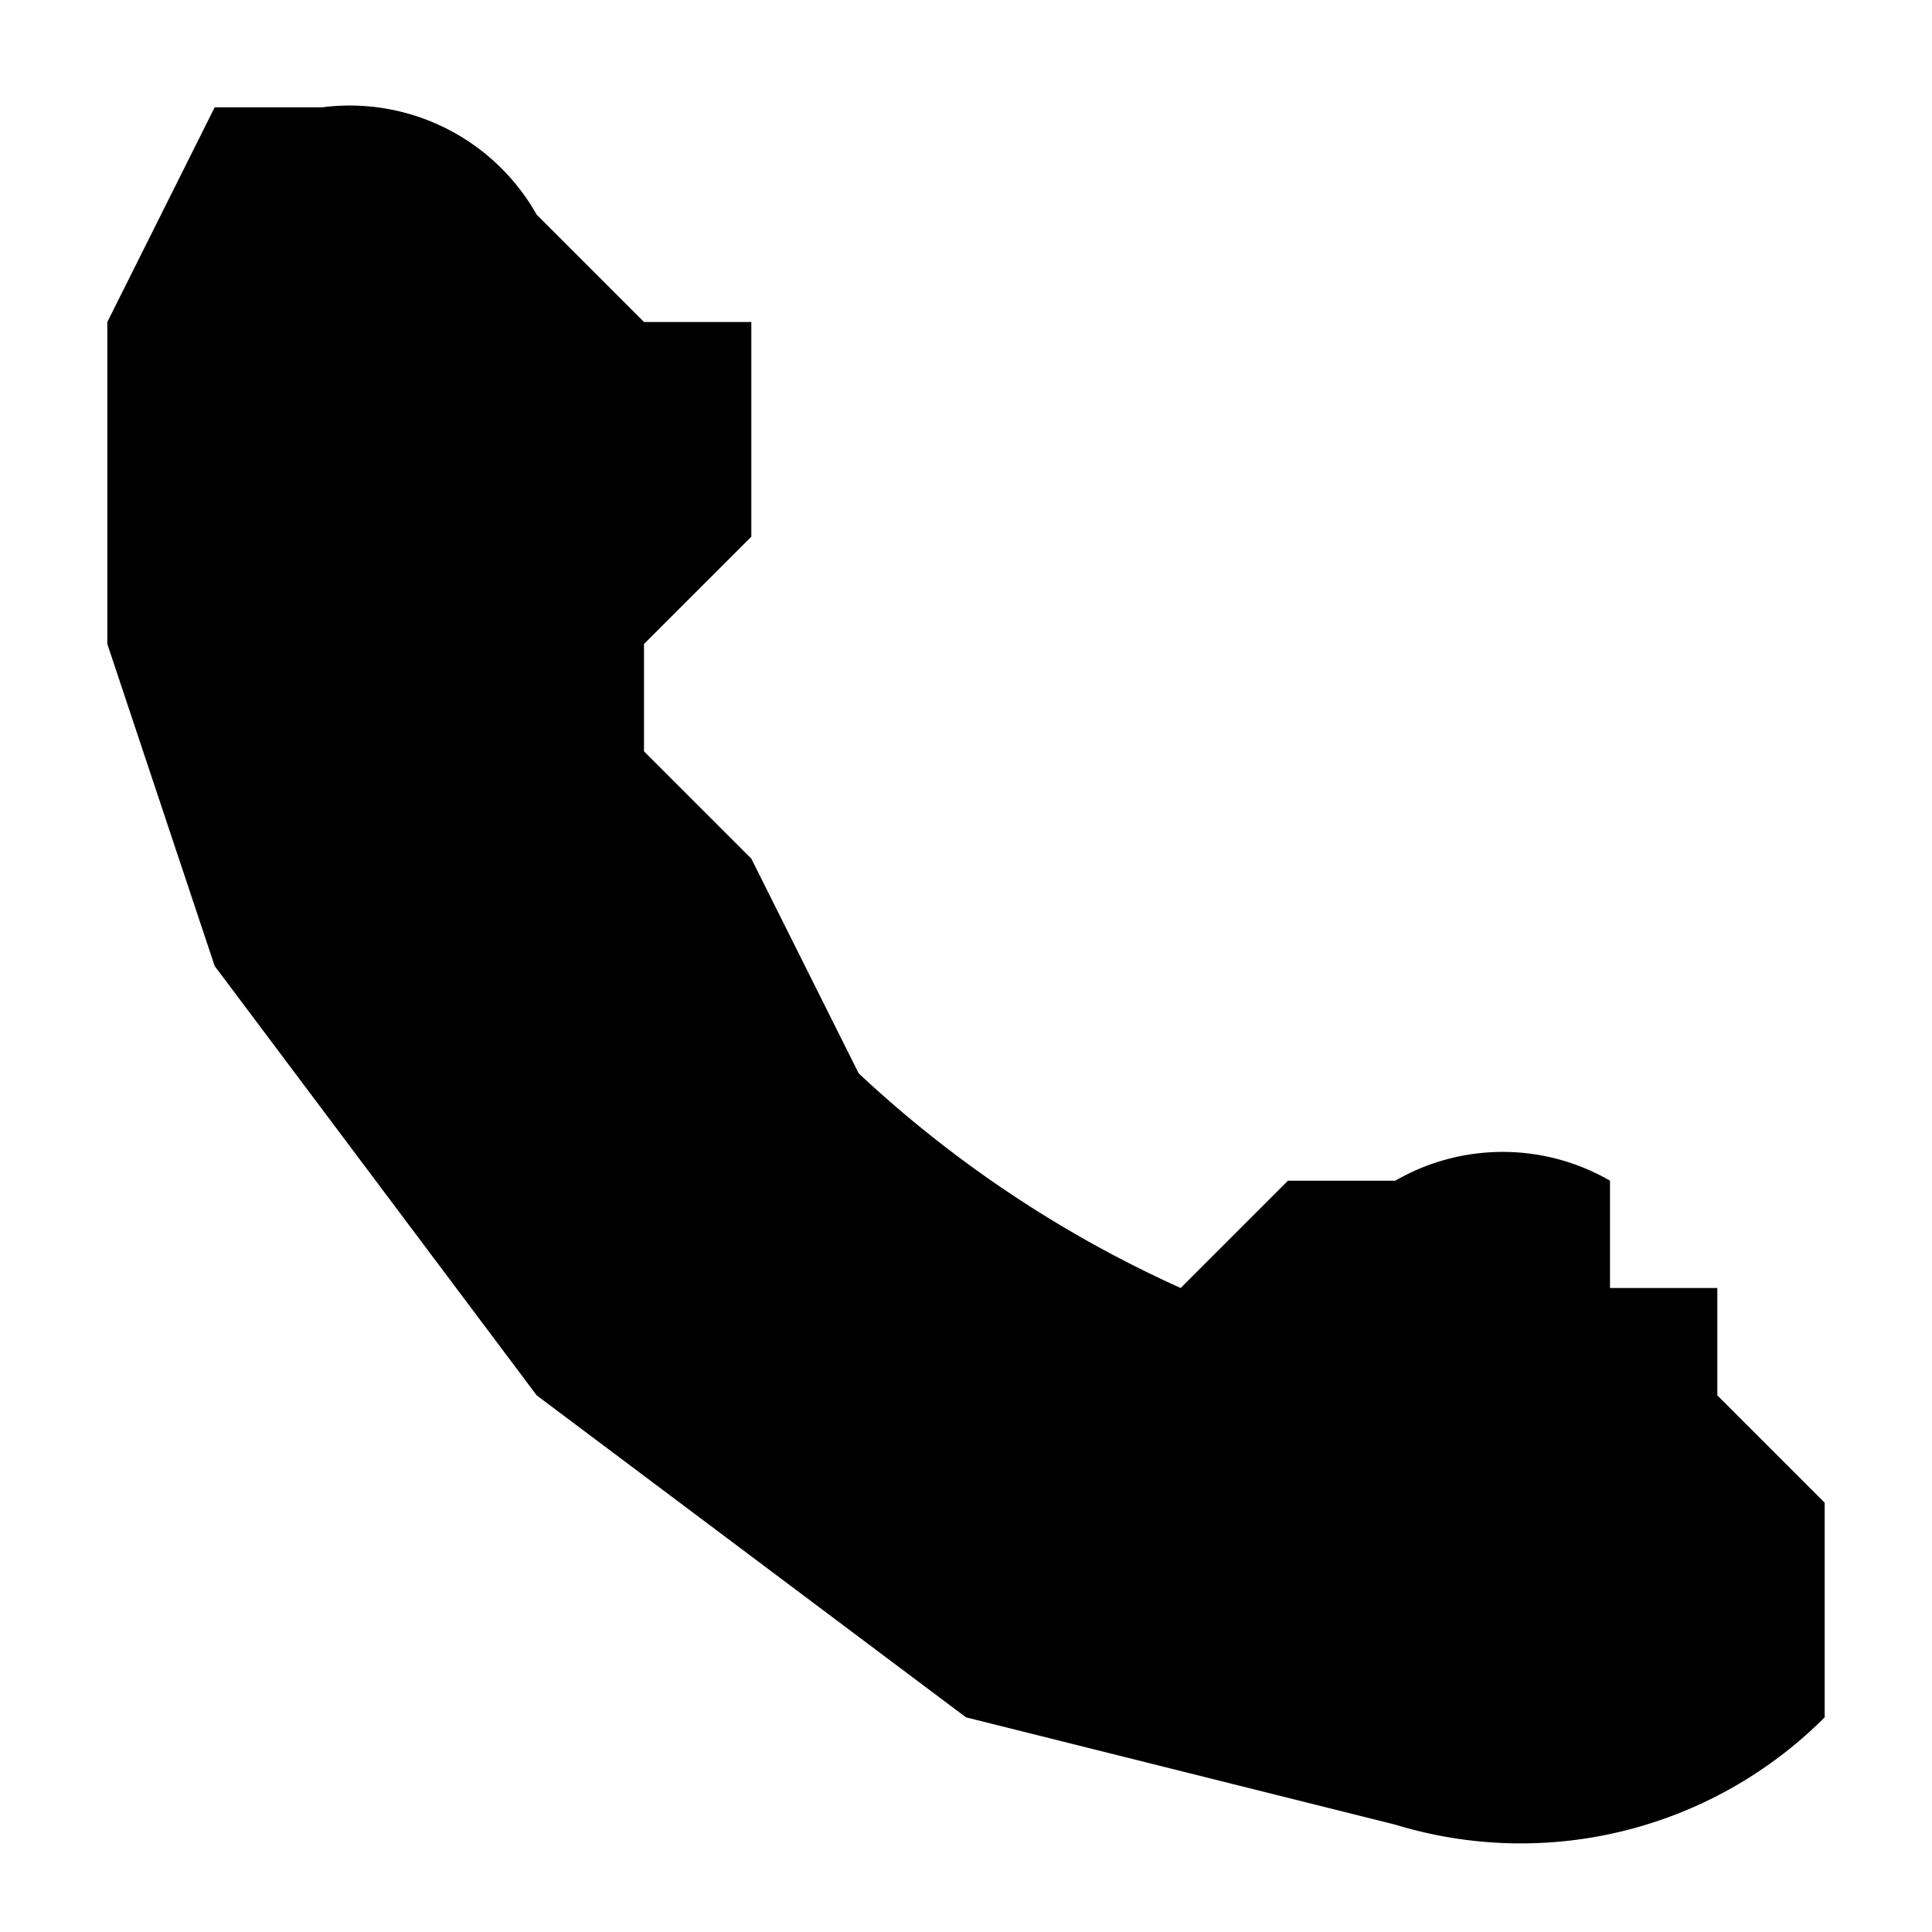
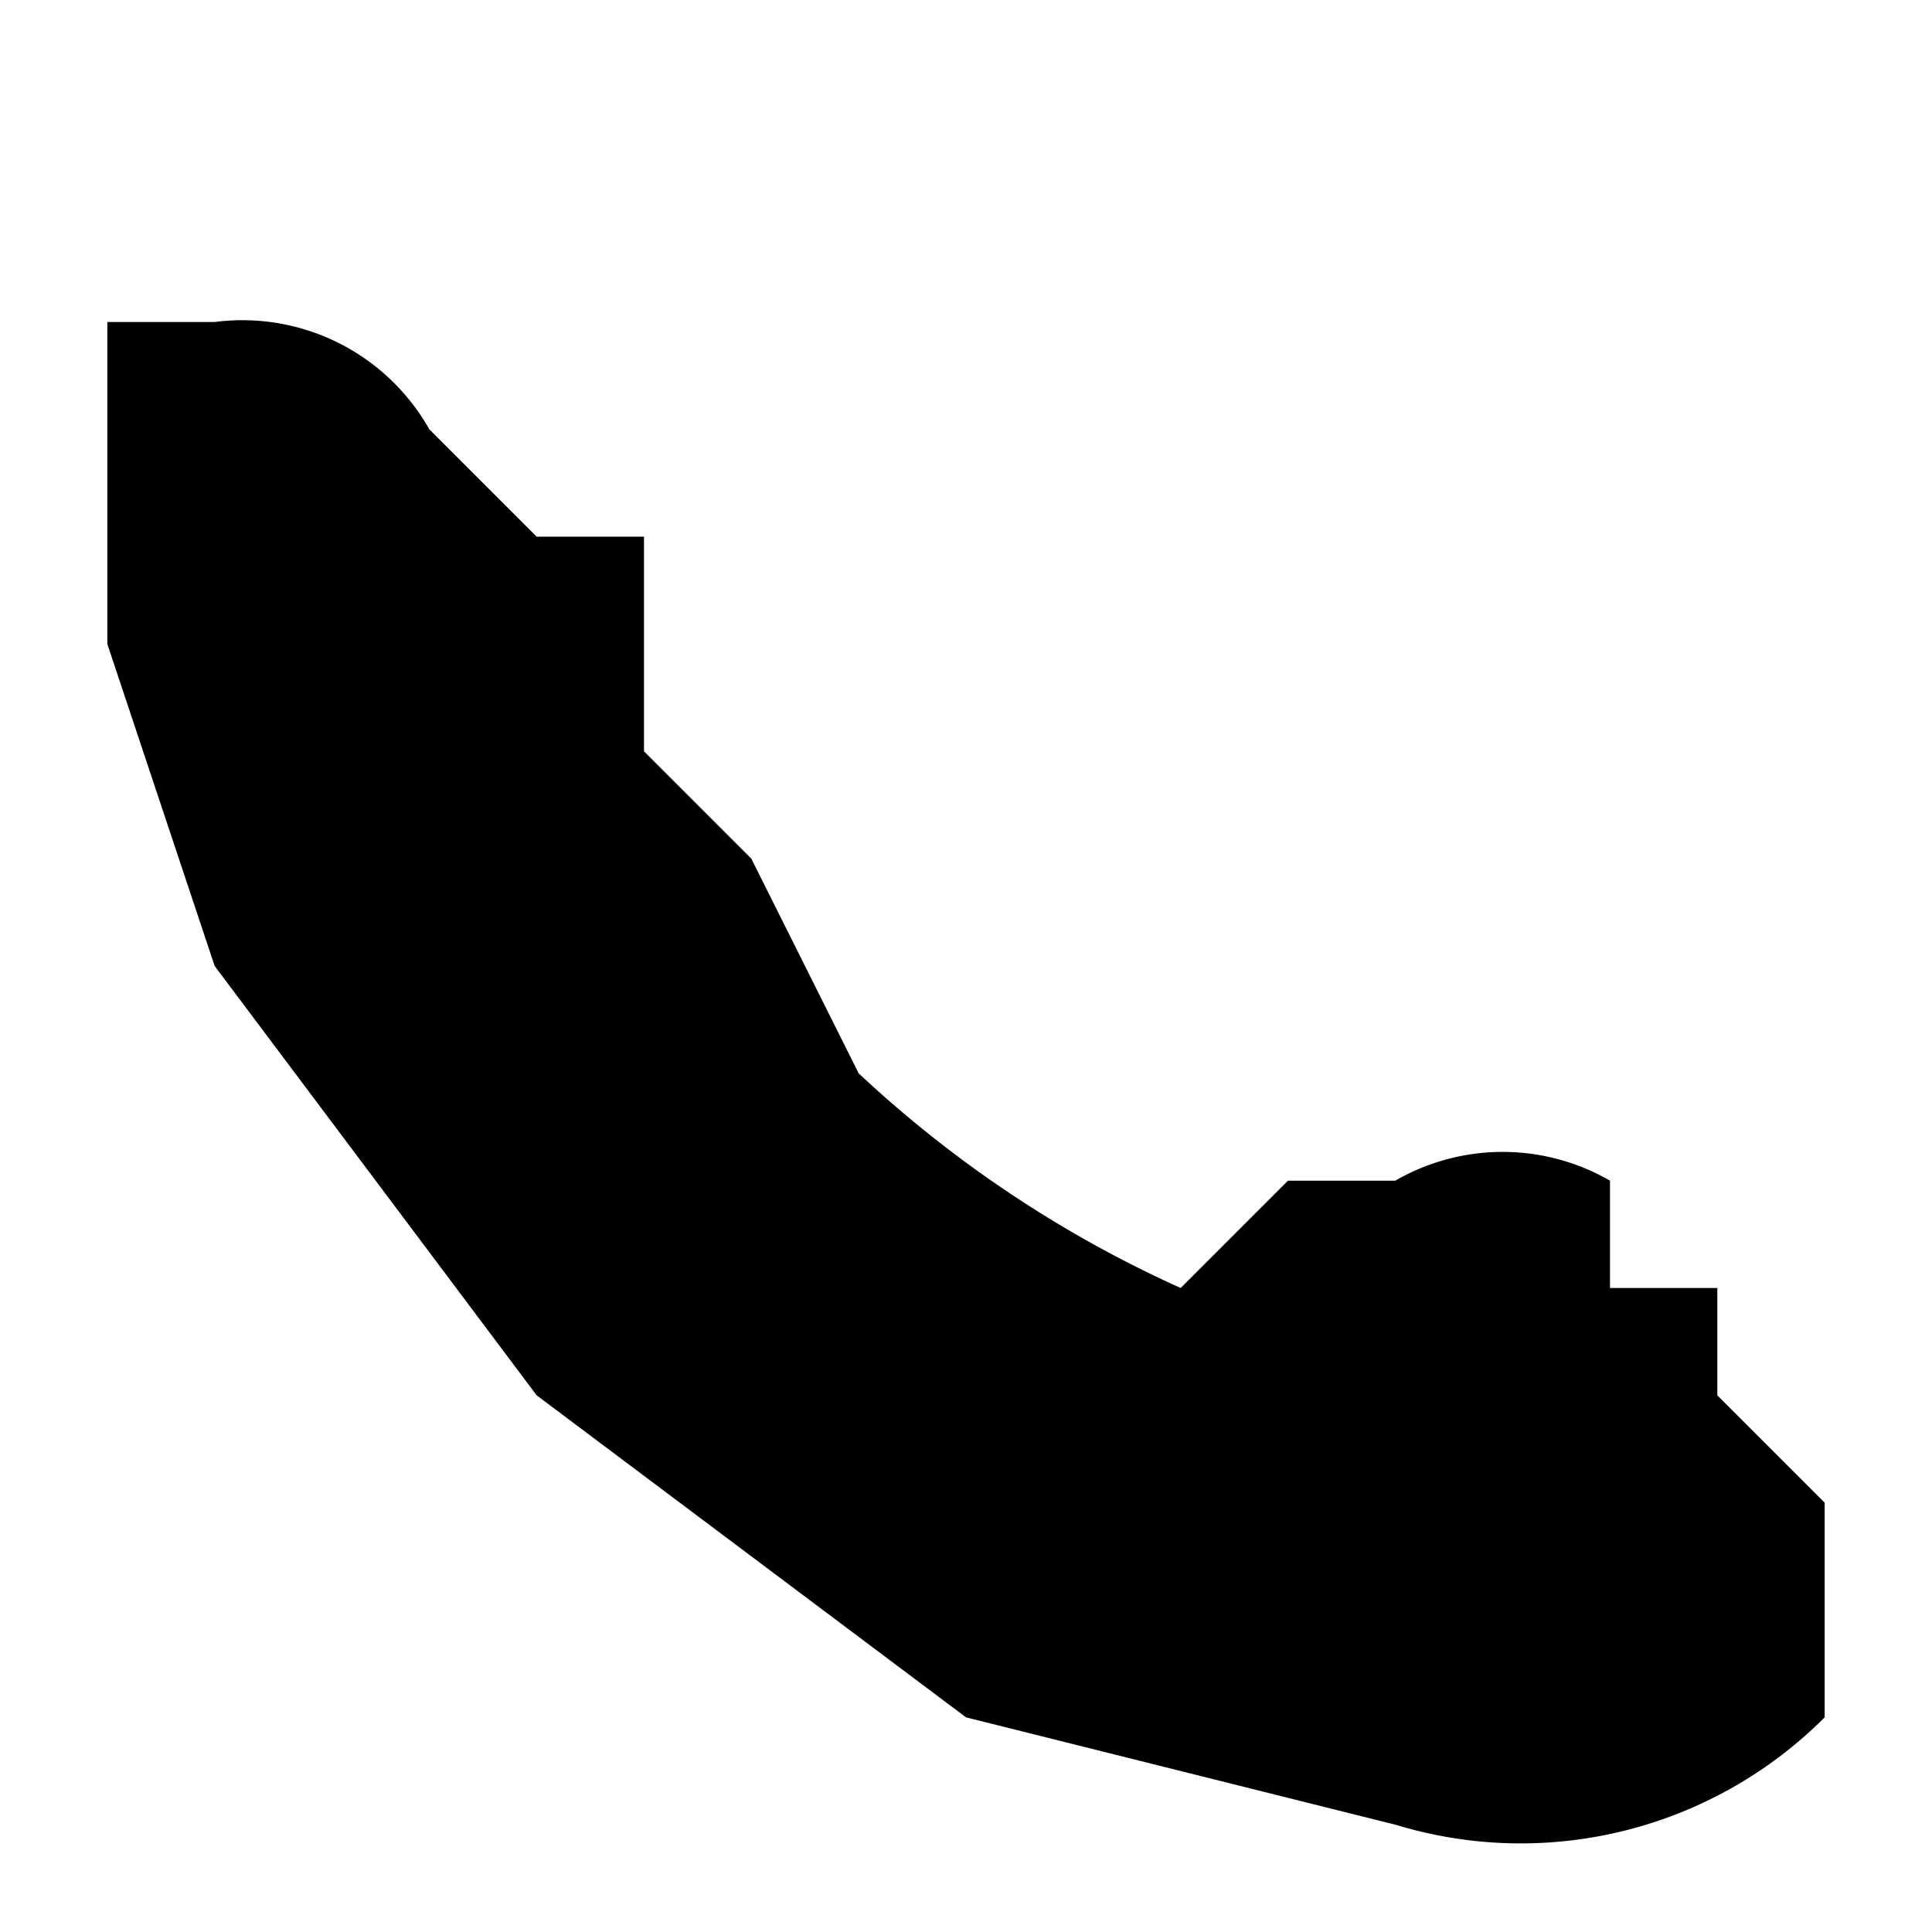
<svg xmlns="http://www.w3.org/2000/svg" width="18" height="18" fill="none">
-   <path fill="#FFD737" d="M17 15v1a4 4 0 0 1-4 1l-4-1-4-3-3-4-1-3V3l1-2h1a2 2 0 0 1 2 1l1 1h1v2L6 6v1l1 1 1 2a11 11 0 0 0 3 2l1-1h1a2 2 0 0 1 2 0v1h1v1l1 1v1Z" style="fill:#ffd737;fill:color(display-p3 1 .843 .216);fill-opacity:1" />
+   <path fill="#FFD737" d="M17 15v1a4 4 0 0 1-4 1l-4-1-4-3-3-4-1-3V3h1a2 2 0 0 1 2 1l1 1h1v2L6 6v1l1 1 1 2a11 11 0 0 0 3 2l1-1h1a2 2 0 0 1 2 0v1h1v1l1 1v1Z" style="fill:#ffd737;fill:color(display-p3 1 .843 .216);fill-opacity:1" />
</svg>